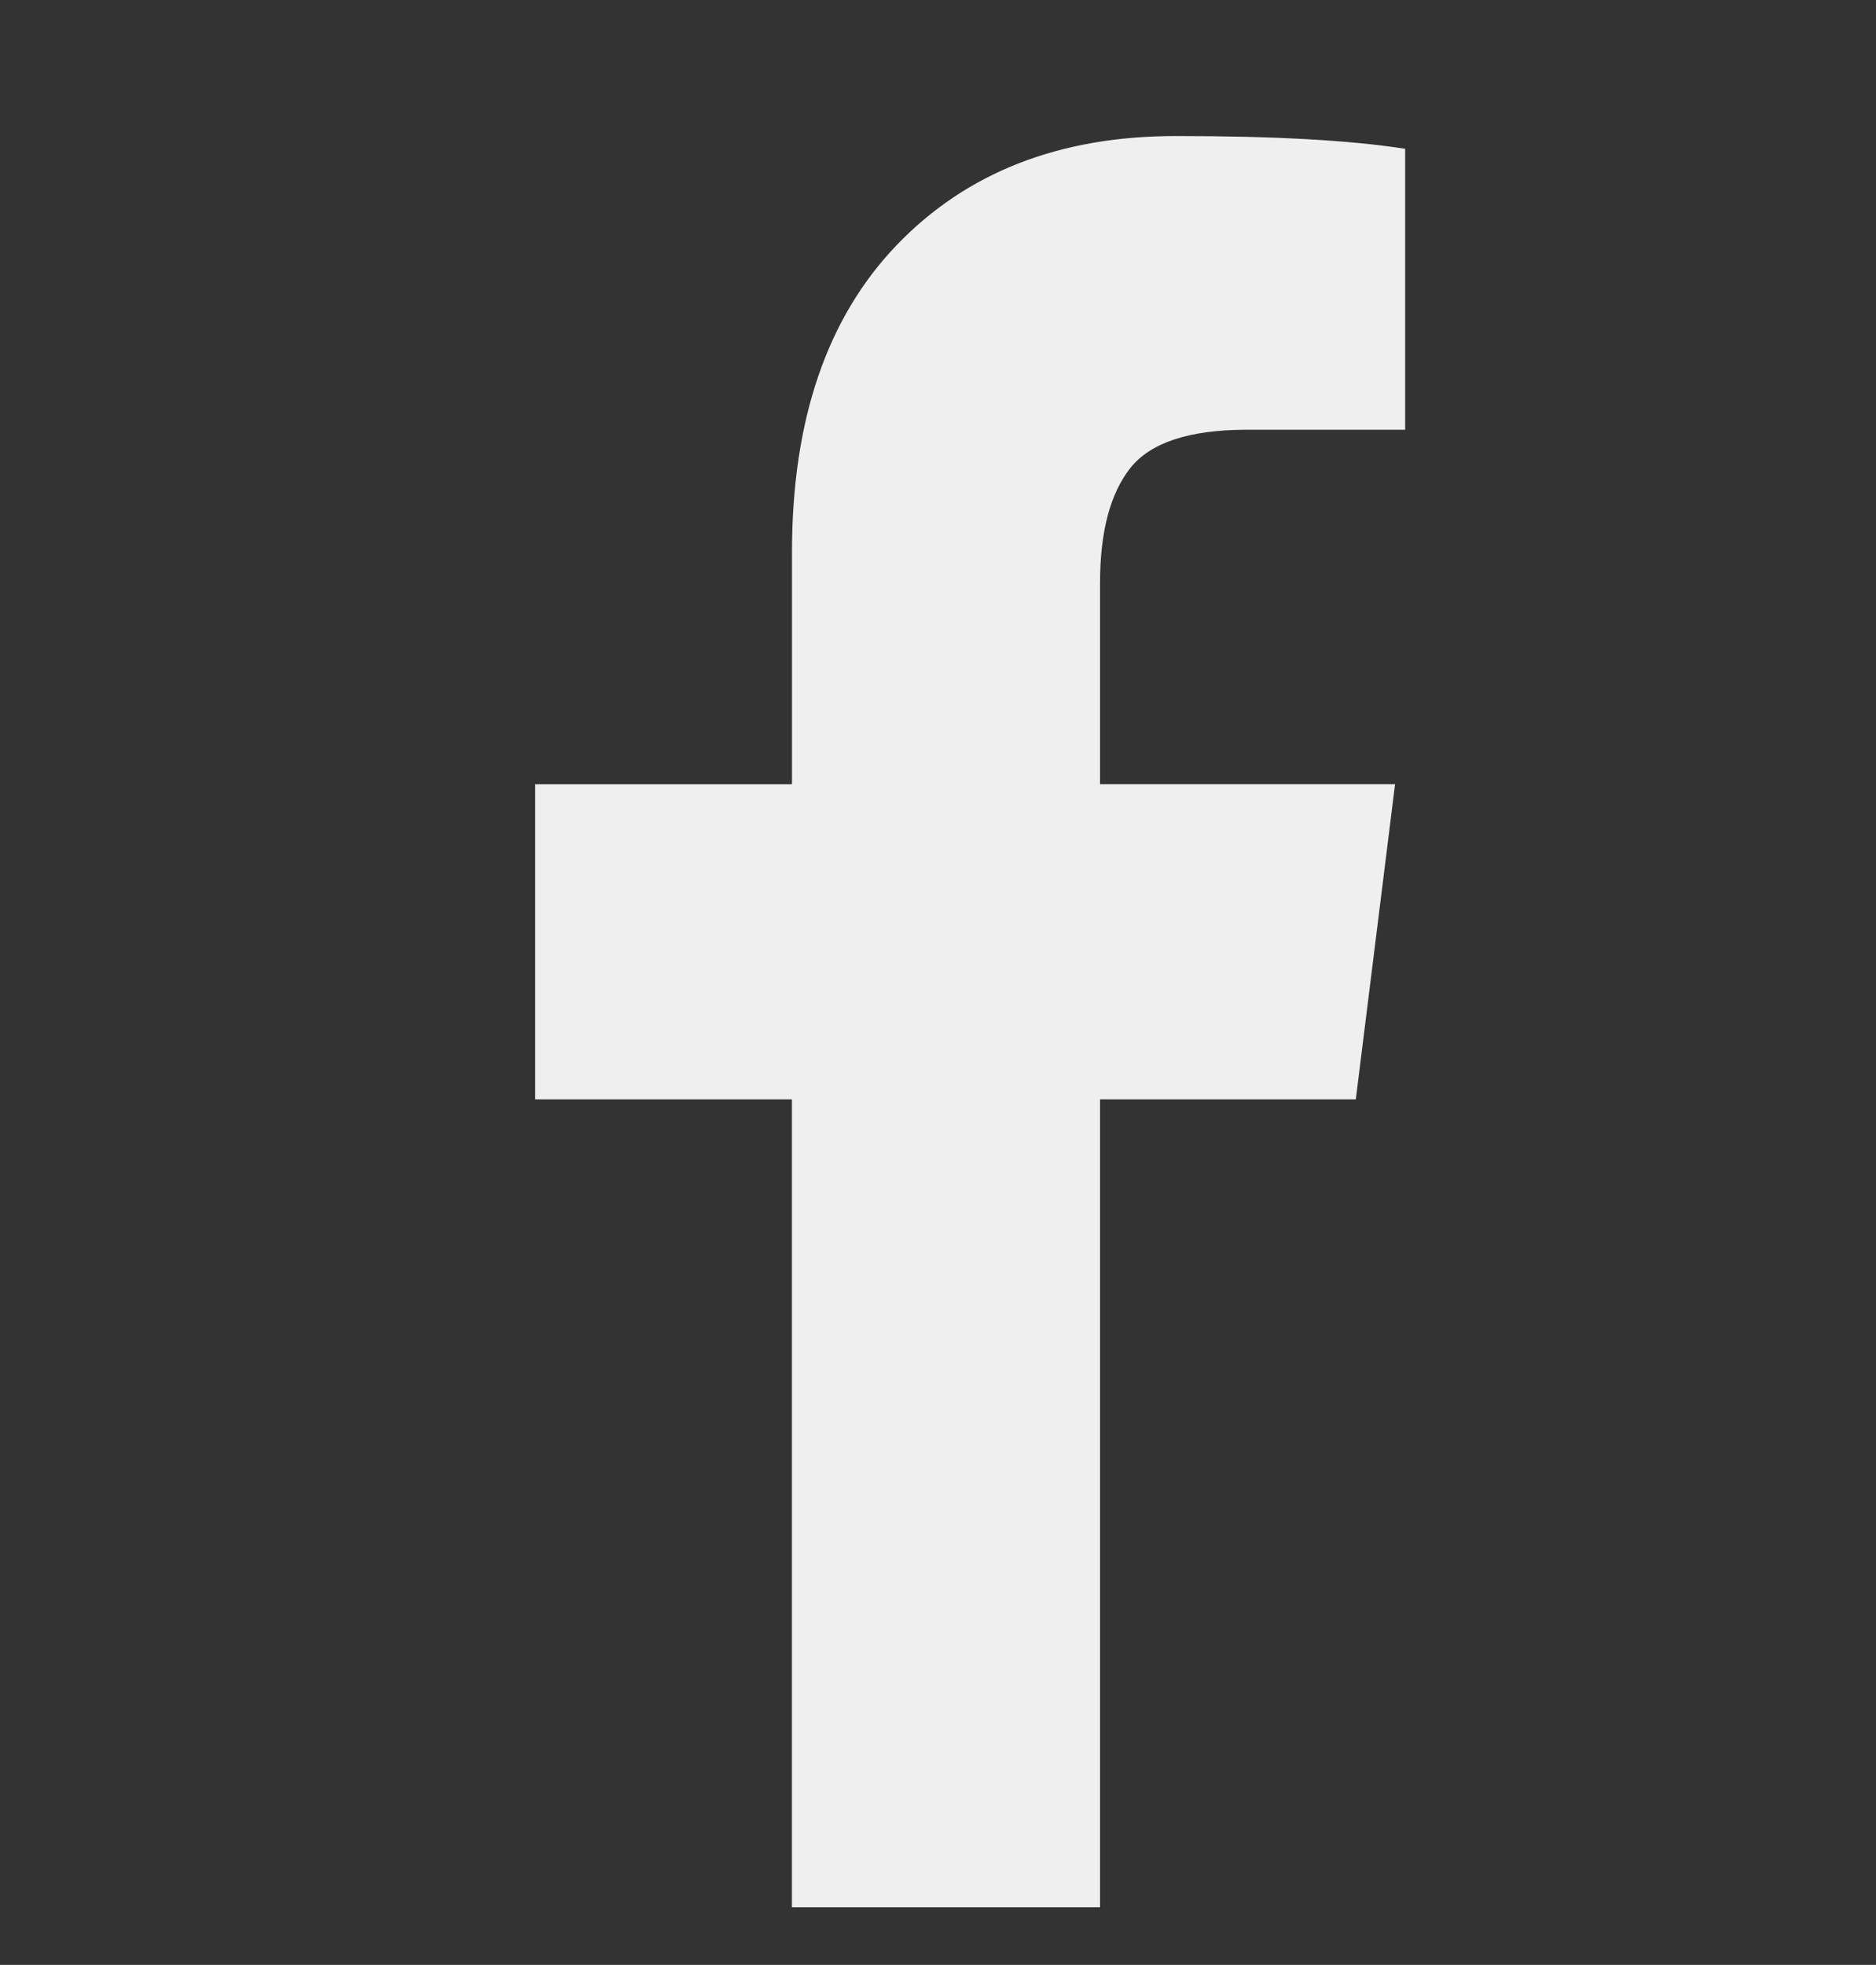
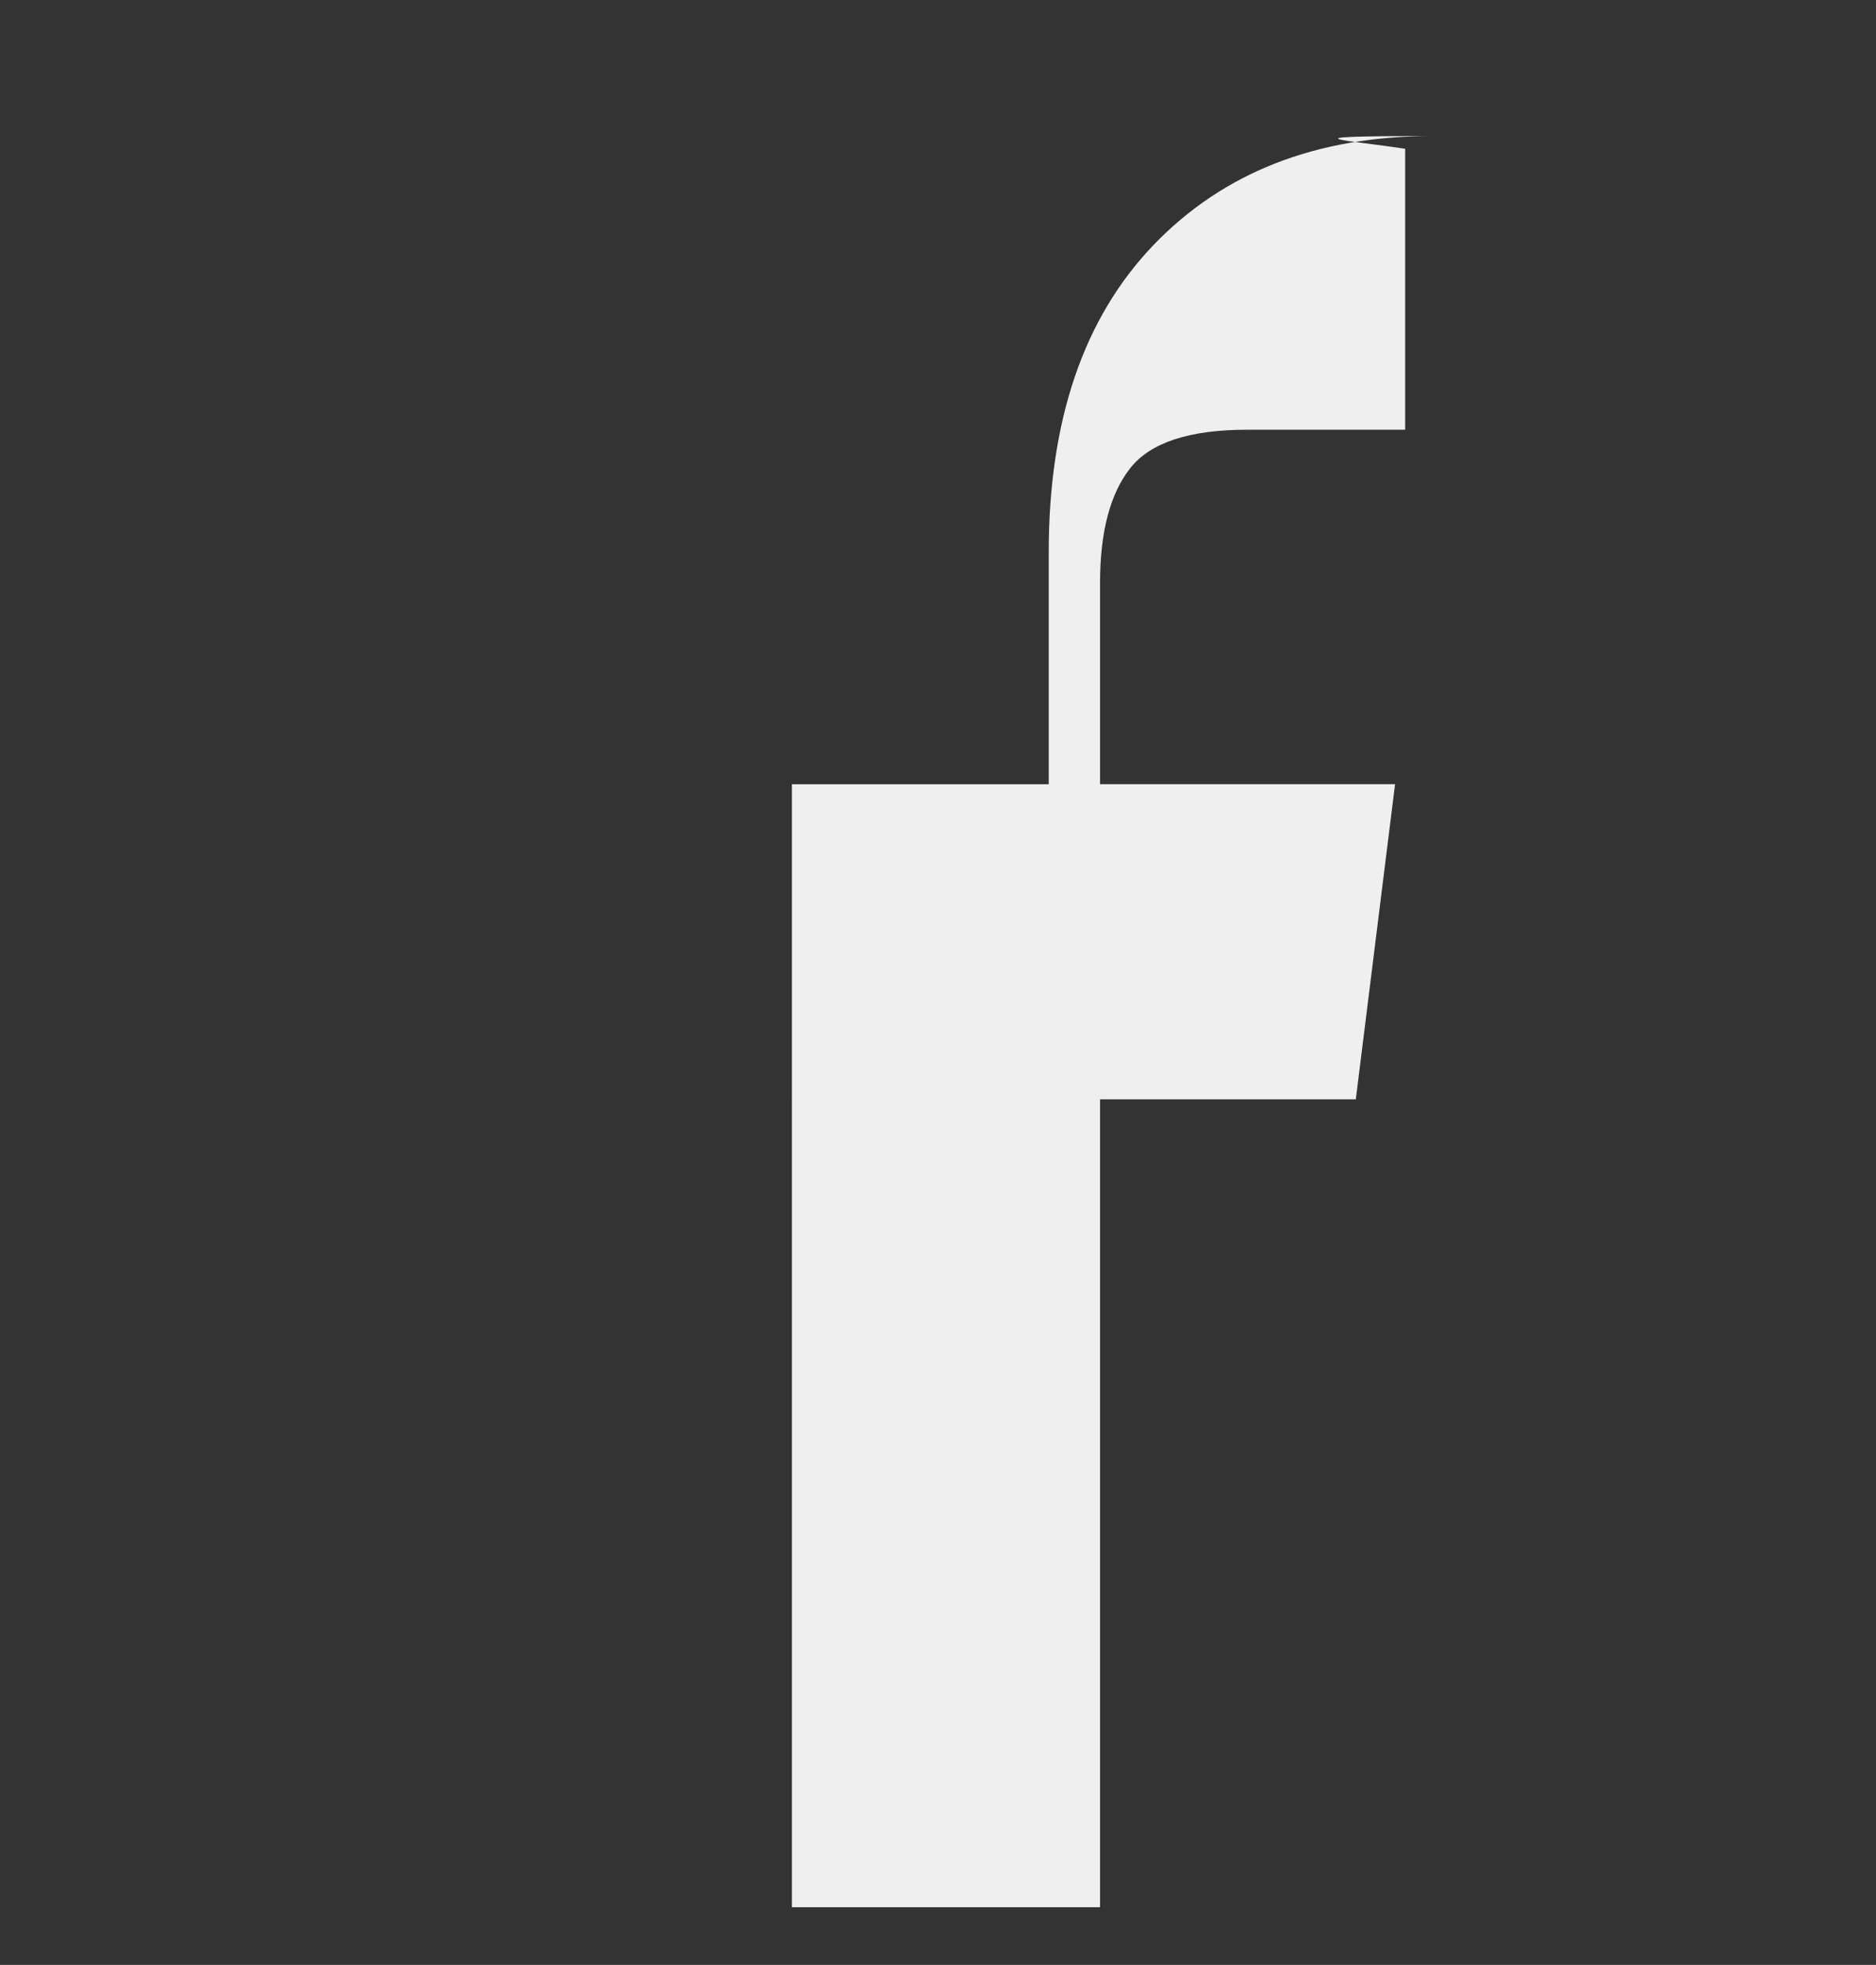
<svg xmlns="http://www.w3.org/2000/svg" version="1.1" id="レイヤー_1" x="0px" y="0px" width="26.911px" height="28.18px" viewBox="0 0 26.911 28.18" enable-background="new 0 0 26.911 28.18" xml:space="preserve">
  <rect x="0" y="0" width="26.911" height="28.18" fill="#333333" stroke="none" />
  <g>
-     <path fill="#EFEFEF" d="M20.157,2.134v4.029H17.89c-0.828,0-1.387,0.184-1.676,0.55S15.78,7.629,15.78,8.361v2.886h4.232   l-0.563,4.519H15.78v11.586h-4.42V15.766H7.677v-4.519h3.684V7.919c0-1.893,0.501-3.36,1.502-4.404   c1.002-1.043,2.335-1.564,4.002-1.564C18.279,1.95,19.377,2.012,20.157,2.134z" />
+     <path fill="#EFEFEF" d="M20.157,2.134v4.029H17.89c-0.828,0-1.387,0.184-1.676,0.55S15.78,7.629,15.78,8.361v2.886h4.232   l-0.563,4.519H15.78v11.586h-4.42V15.766v-4.519h3.684V7.919c0-1.893,0.501-3.36,1.502-4.404   c1.002-1.043,2.335-1.564,4.002-1.564C18.279,1.95,19.377,2.012,20.157,2.134z" />
  </g>
</svg>